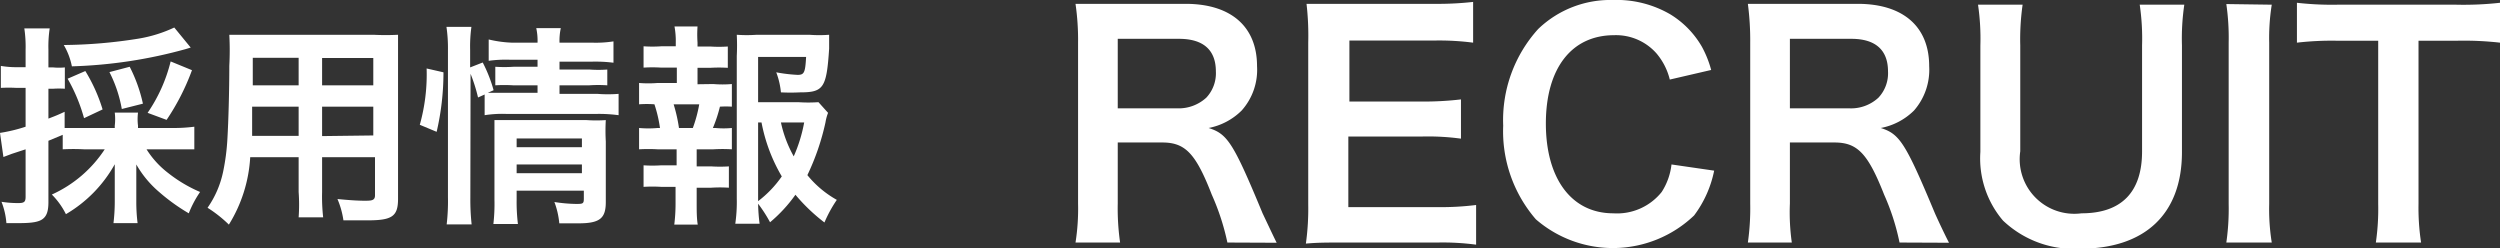
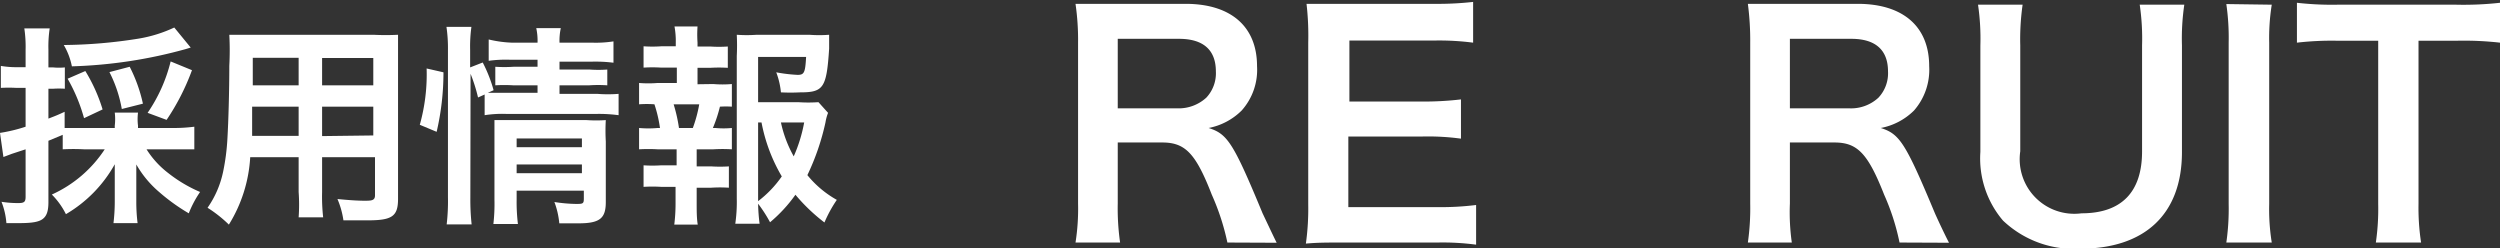
<svg xmlns="http://www.w3.org/2000/svg" width="117.2" height="11.63" viewBox="0 0 117.2 11.63">
  <rect x="0" y="0" width="117.2" height="11.63" fill="#333333" stroke="none" />
  <g id="レイヤー_2" data-name="レイヤー 2">
    <g id="menu">
      <path d="M3.94,7a9.41,9.41,0,0,0-1,0V6.32l-.67.28V9.48c0,.41-.08.64-.26.78s-.48.2-1.11.2l-.6,0a3.44,3.44,0,0,0-.23-1,4.91,4.91,0,0,0,.79.06c.28,0,.34-.06.34-.3V7l-.64.21-.4.15L0,6.23a7.41,7.41,0,0,0,1.2-.29V4.12H.77a6.56,6.56,0,0,0-.73,0V3.09a4.3,4.3,0,0,0,.75.06H1.2V2.33a5.8,5.8,0,0,0-.06-1H2.33a5.68,5.68,0,0,0-.06,1v.83h.22a2.75,2.75,0,0,0,.55,0v1a4.11,4.11,0,0,0-.55,0H2.27V5.56c.31-.12.42-.16.76-.32V6c.24,0,.48,0,.91,0H5.38V5.89a2.52,2.52,0,0,0,0-.61H6.47a2.42,2.42,0,0,0,0,.61V6H8.11a7.41,7.41,0,0,0,1-.06V7c-.29,0-.65,0-1,0H6.87a4.23,4.23,0,0,0,1,1.1A6.59,6.59,0,0,0,9.38,9a4.93,4.93,0,0,0-.53,1,9,9,0,0,1-1.39-1A4.83,4.83,0,0,1,6.39,7.71c0,.3,0,.52,0,.75v1a8,8,0,0,0,.06,1H5.32a8.62,8.62,0,0,0,.06-1v-1c0-.24,0-.4,0-.76a6.2,6.2,0,0,1-2.29,2.34,3.51,3.51,0,0,0-.66-.92A5.83,5.83,0,0,0,4.91,7Zm5-4.77-.23.07a22.27,22.27,0,0,1-5.34.81,3.2,3.2,0,0,0-.38-1,23.09,23.09,0,0,0,3.51-.3,6.36,6.36,0,0,0,1.67-.52Zm-5,3.31a8,8,0,0,0-.77-1.85L4,3.33a7.76,7.76,0,0,1,.81,1.8Zm1.77-.43a6.09,6.09,0,0,0-.58-1.73l.95-.25a7.08,7.08,0,0,1,.62,1.73Zm1.21.18A7.37,7.37,0,0,0,8,2.88l1,.41A10.73,10.73,0,0,1,7.81,5.62Z" style="fill:#fff" />
      <path d="M11.73,7.37a6.71,6.71,0,0,1-1,3.16,6,6,0,0,0-1-.79,4.57,4.57,0,0,0,.73-1.69,10.12,10.12,0,0,0,.2-1.53c.05-.84.09-2.26.09-3.44a13.51,13.51,0,0,0,0-1.45c.35,0,.61,0,1.15,0h5.61a11.12,11.12,0,0,0,1.15,0c0,.34,0,.59,0,1.13V9.33c0,.83-.3,1-1.44,1-.31,0-.82,0-1.12,0a4,4,0,0,0-.28-1c.5.05.94.08,1.26.08s.5,0,.5-.25V7.37H15.1V9a8.78,8.78,0,0,0,.05,1.19H14A8.24,8.24,0,0,0,14,9V7.37ZM14,5H11.82c0,.29,0,.49,0,.63,0,.47,0,.54,0,.74H14Zm0-2.29H11.85V4H14ZM17.5,4V2.72H15.1V4Zm0,2.35V5H15.1V6.38Z" style="fill:#fff" />
      <path d="M19.68,5.85A8.74,8.74,0,0,0,20,3.21l.79.18a12.3,12.3,0,0,1-.32,2.79Zm2.37,3.43a10.81,10.81,0,0,0,.06,1.24H20.94A9.31,9.31,0,0,0,21,9.25V2.33a6.86,6.86,0,0,0-.07-1.07h1.17a6.72,6.72,0,0,0-.06,1.07v.83l.59-.23a6.63,6.63,0,0,1,.51,1.3l-.27.12c.25,0,.45,0,.84,0H25.2V4H24.06a6.64,6.64,0,0,0-.84,0V3.13a6.42,6.42,0,0,0,.85,0H25.2V2.8H23.91a6,6,0,0,0-1,.05v-1A5.46,5.46,0,0,0,24,2H25.2a2.77,2.77,0,0,0-.06-.68h1.15a2.77,2.77,0,0,0-.06.68h1.53a5.4,5.4,0,0,0,1-.06v1a6.93,6.93,0,0,0-1-.05H26.23v.37h1.41a5.72,5.72,0,0,0,.83,0V4a6.23,6.23,0,0,0-.85,0H26.23v.4H28a6.33,6.33,0,0,0,1,0v1a7,7,0,0,0-1-.06H23.72a5.36,5.36,0,0,0-1,.06V4.43l-.31.14a7.57,7.57,0,0,0-.35-1.11Zm2.17.08a8.58,8.58,0,0,0,.06,1.14H23.13a8.31,8.31,0,0,0,.05-1.14V6.48c0-.38,0-.57,0-.85.24,0,.45,0,.8,0h3.52a6.5,6.5,0,0,0,.9,0,8.64,8.64,0,0,0,0,1V9.47c0,.76-.27,1-1.28,1l-.9,0a3.86,3.86,0,0,0-.23-1,7.05,7.05,0,0,0,1,.09c.32,0,.38,0,.38-.24V8.94H24.22ZM27.28,6.9V6.49H24.22V6.9Zm0,1.22V7.71H24.22v.41Z" style="fill:#fff" />
      <path d="M33.44,3.94a5.14,5.14,0,0,0,.87,0V5a4.45,4.45,0,0,0-.56,0A6.5,6.5,0,0,1,33.42,6h.12a4,4,0,0,0,.77,0V7a7.06,7.06,0,0,0-.87,0h-.78v.8h.68a6.28,6.28,0,0,0,.83,0V8.8a6.47,6.47,0,0,0-.83,0h-.68v.73c0,.33,0,.7.05,1h-1.1a8,8,0,0,0,.06-1V8.76H31a6.57,6.57,0,0,0-.83,0V7.75a6.28,6.28,0,0,0,.83,0h.72V7h-.89a7.27,7.27,0,0,0-.87,0V6a4.72,4.72,0,0,0,.87,0h.11a6.3,6.3,0,0,0-.26-1.11,4.84,4.84,0,0,0-.72,0V3.89a5.21,5.21,0,0,0,.87,0h.9V3.17H31a6.67,6.67,0,0,0-.83,0v-1a6,6,0,0,0,.83,0h.68V2a3.75,3.75,0,0,0-.06-.76H32.7a5.53,5.53,0,0,0,0,.76v.18h.59a6,6,0,0,0,.83,0v1a6.67,6.67,0,0,0-.83,0h-.59v.77ZM32.48,6a6.38,6.38,0,0,0,.3-1.11h-1.2A7.25,7.25,0,0,1,31.83,6Zm6.34-.71a2.12,2.12,0,0,0-.12.44,11.23,11.23,0,0,1-.85,2.48,4.79,4.79,0,0,0,1.38,1.16,6.08,6.08,0,0,0-.58,1.06,8.44,8.44,0,0,1-1.36-1.3,6.8,6.8,0,0,1-1.19,1.29,6.46,6.46,0,0,0-.56-.87,8.6,8.6,0,0,0,.07.94H34.47a7.19,7.19,0,0,0,.07-1.19V2.63a10.08,10.08,0,0,0,0-1,6.67,6.67,0,0,0,.94,0h2.46a6.11,6.11,0,0,0,.93,0c0,.29,0,.41,0,.65-.12,1.84-.26,2.05-1.36,2.05a8.84,8.84,0,0,1-.9,0,3.62,3.62,0,0,0-.22-.94,7.24,7.24,0,0,0,1,.12c.31,0,.36-.1.4-.84H35.54V4.79h1.88a7,7,0,0,0,.95,0ZM35.54,9.43a5.08,5.08,0,0,0,1.11-1.16,7.84,7.84,0,0,1-.95-2.53h-.16Zm1.07-3.69a5.67,5.67,0,0,0,.6,1.59,7,7,0,0,0,.49-1.59Z" style="fill:#fff" />
      <path d="M57.54,11.37a11.09,11.09,0,0,0-.73-2.24c-.75-1.93-1.24-2.45-2.32-2.45H52.4V9.54a11.3,11.3,0,0,0,.11,1.83H50.42a10.14,10.14,0,0,0,.12-1.82V2A11.67,11.67,0,0,0,50.42.18c.59,0,1,0,1.8,0h3.36c2.13,0,3.35,1.07,3.35,2.92a2.86,2.86,0,0,1-.72,2.08A3,3,0,0,1,56.66,6c.88.28,1.15.67,2.53,4,.12.25.47,1,.66,1.38ZM55.22,5.08a1.92,1.92,0,0,0,1.33-.5A1.67,1.67,0,0,0,57,3.35c0-1-.58-1.53-1.73-1.53H52.4V5.08Z" style="fill:#fff" />
      <path d="M69.2,11.47a11.9,11.9,0,0,0-1.8-.1H63c-.84,0-1.22,0-1.78.05a11.9,11.9,0,0,0,.11-1.85V2A13,13,0,0,0,61.25.18c.56,0,.92,0,1.78,0h4.23a14.86,14.86,0,0,0,1.8-.09V2a12.44,12.44,0,0,0-1.8-.1h-4V4.76h3.41a14.68,14.68,0,0,0,1.82-.1V6.5a11.42,11.42,0,0,0-1.82-.1H63.21V9.71h4.2a13.25,13.25,0,0,0,1.79-.1Z" style="fill:#fff" />
-       <path d="M80.36,8a5.21,5.21,0,0,1-.94,2.1,5.51,5.51,0,0,1-7.42.18,6.31,6.31,0,0,1-1.53-4.39,6.36,6.36,0,0,1,1.64-4.53A4.88,4.88,0,0,1,75.61,0,5,5,0,0,1,78.3.67,4.28,4.28,0,0,1,79.79,2.2a5,5,0,0,1,.43,1.08l-1.94.45a3,3,0,0,0-.61-1.21,2.53,2.53,0,0,0-2-.87c-2,0-3.2,1.56-3.2,4.14S73.67,10,75.63,10a2.68,2.68,0,0,0,2.27-1,3,3,0,0,0,.46-1.29Z" style="fill:#fff" />
      <path d="M89.05,11.37a10.79,10.79,0,0,0-.72-2.24C87.57,7.2,87.08,6.68,86,6.68H83.91V9.54A10.12,10.12,0,0,0,84,11.37H81.94a11.33,11.33,0,0,0,.11-1.82V2A13.09,13.09,0,0,0,81.94.18c.59,0,1,0,1.79,0h3.36c2.13,0,3.35,1.07,3.35,2.92a2.9,2.9,0,0,1-.71,2.08A3,3,0,0,1,88.17,6c.88.28,1.15.67,2.54,4,.11.25.46,1,.66,1.38ZM86.73,5.08a1.89,1.89,0,0,0,1.33-.5,1.67,1.67,0,0,0,.45-1.23c0-1-.58-1.53-1.72-1.53H83.91V5.08Z" style="fill:#fff" />
      <path d="M102.4.22a10.85,10.85,0,0,0-.11,1.91v5c0,2.9-1.73,4.53-4.78,4.53a4.83,4.83,0,0,1-3.61-1.32,4.49,4.49,0,0,1-1.06-3.22V2.14A11,11,0,0,0,92.73.22h2.09a11.5,11.5,0,0,0-.11,1.92V7.09A2.56,2.56,0,0,0,97.58,10c1.88,0,2.84-1,2.84-2.9V2.14a10.9,10.9,0,0,0-.11-1.92Z" style="fill:#fff" />
      <path d="M106.5.22A9.88,9.88,0,0,0,106.38,2V9.57a9.83,9.83,0,0,0,.12,1.8h-2.13a11,11,0,0,0,.11-1.8V2a11,11,0,0,0-.11-1.81Z" style="fill:#fff" />
      <path d="M113.38,9.55a10.8,10.8,0,0,0,.12,1.82h-2.12a11,11,0,0,0,.11-1.82V1.91H109.6a14.21,14.21,0,0,0-1.92.09V.13a14.42,14.42,0,0,0,1.91.09h5.55A15.33,15.33,0,0,0,117.2.13V2a15.14,15.14,0,0,0-2.06-.09h-1.76Z" style="fill:#fff" />
    </g>
  </g>
</svg>